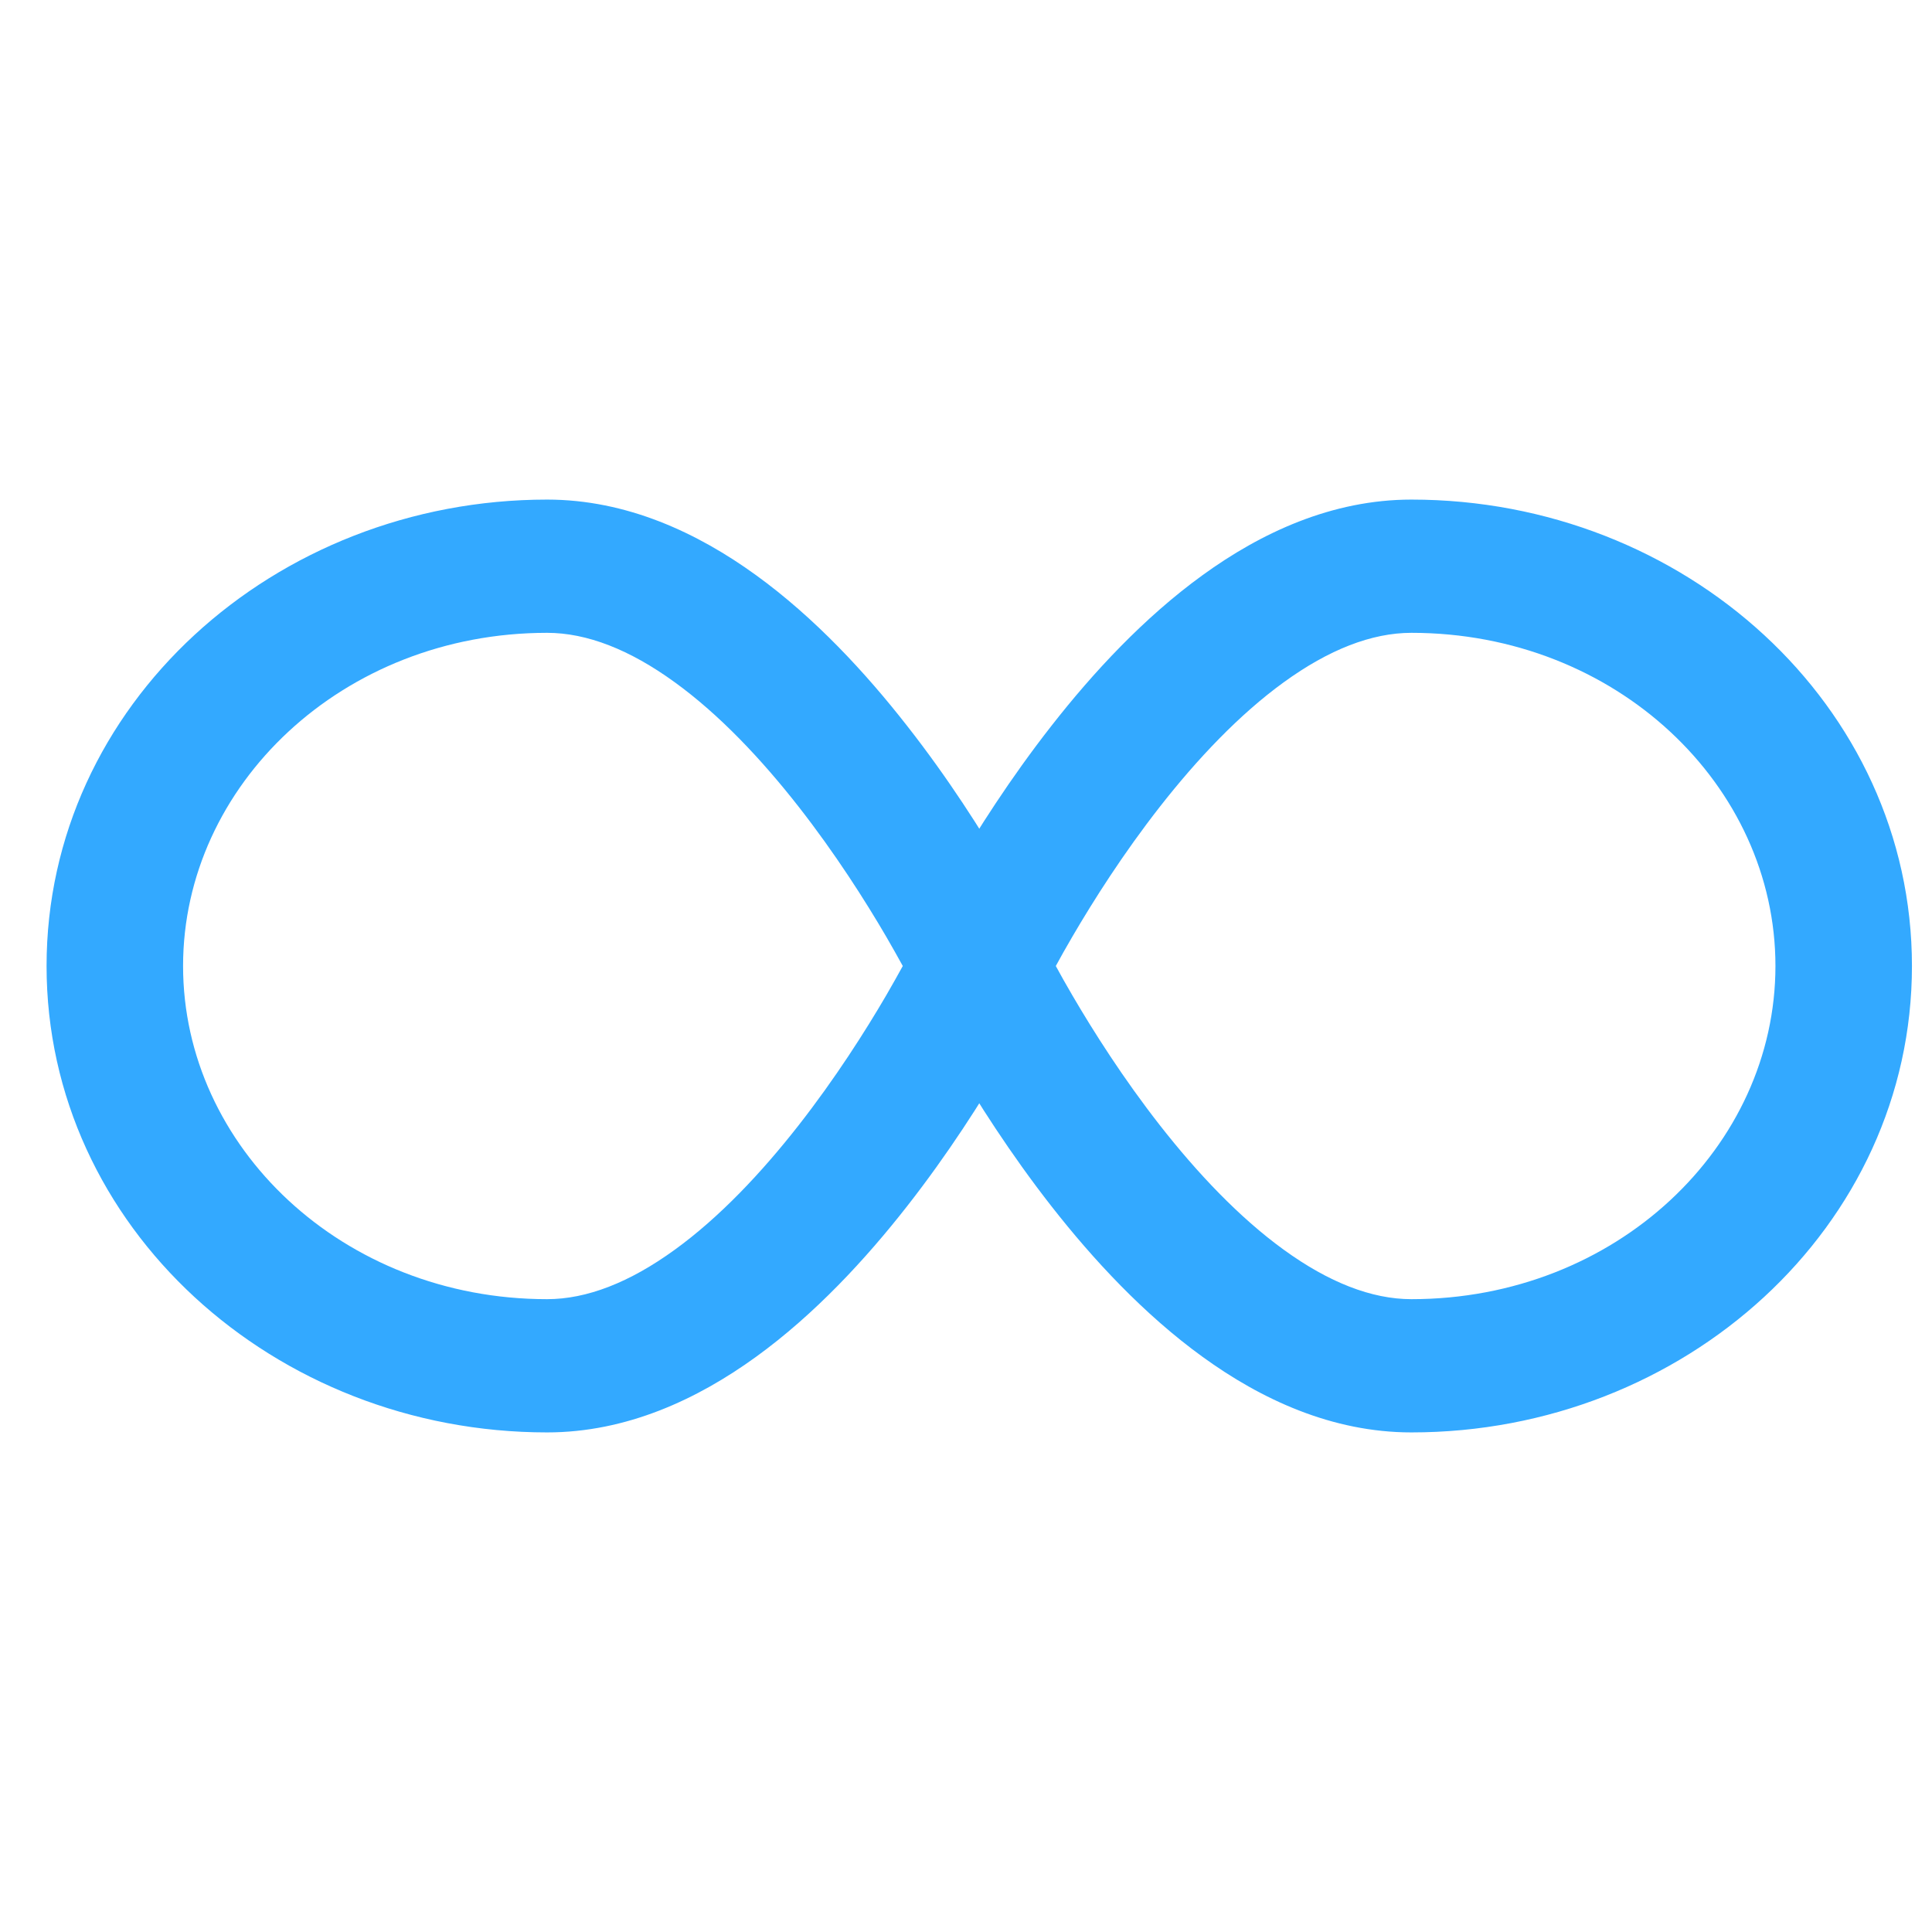
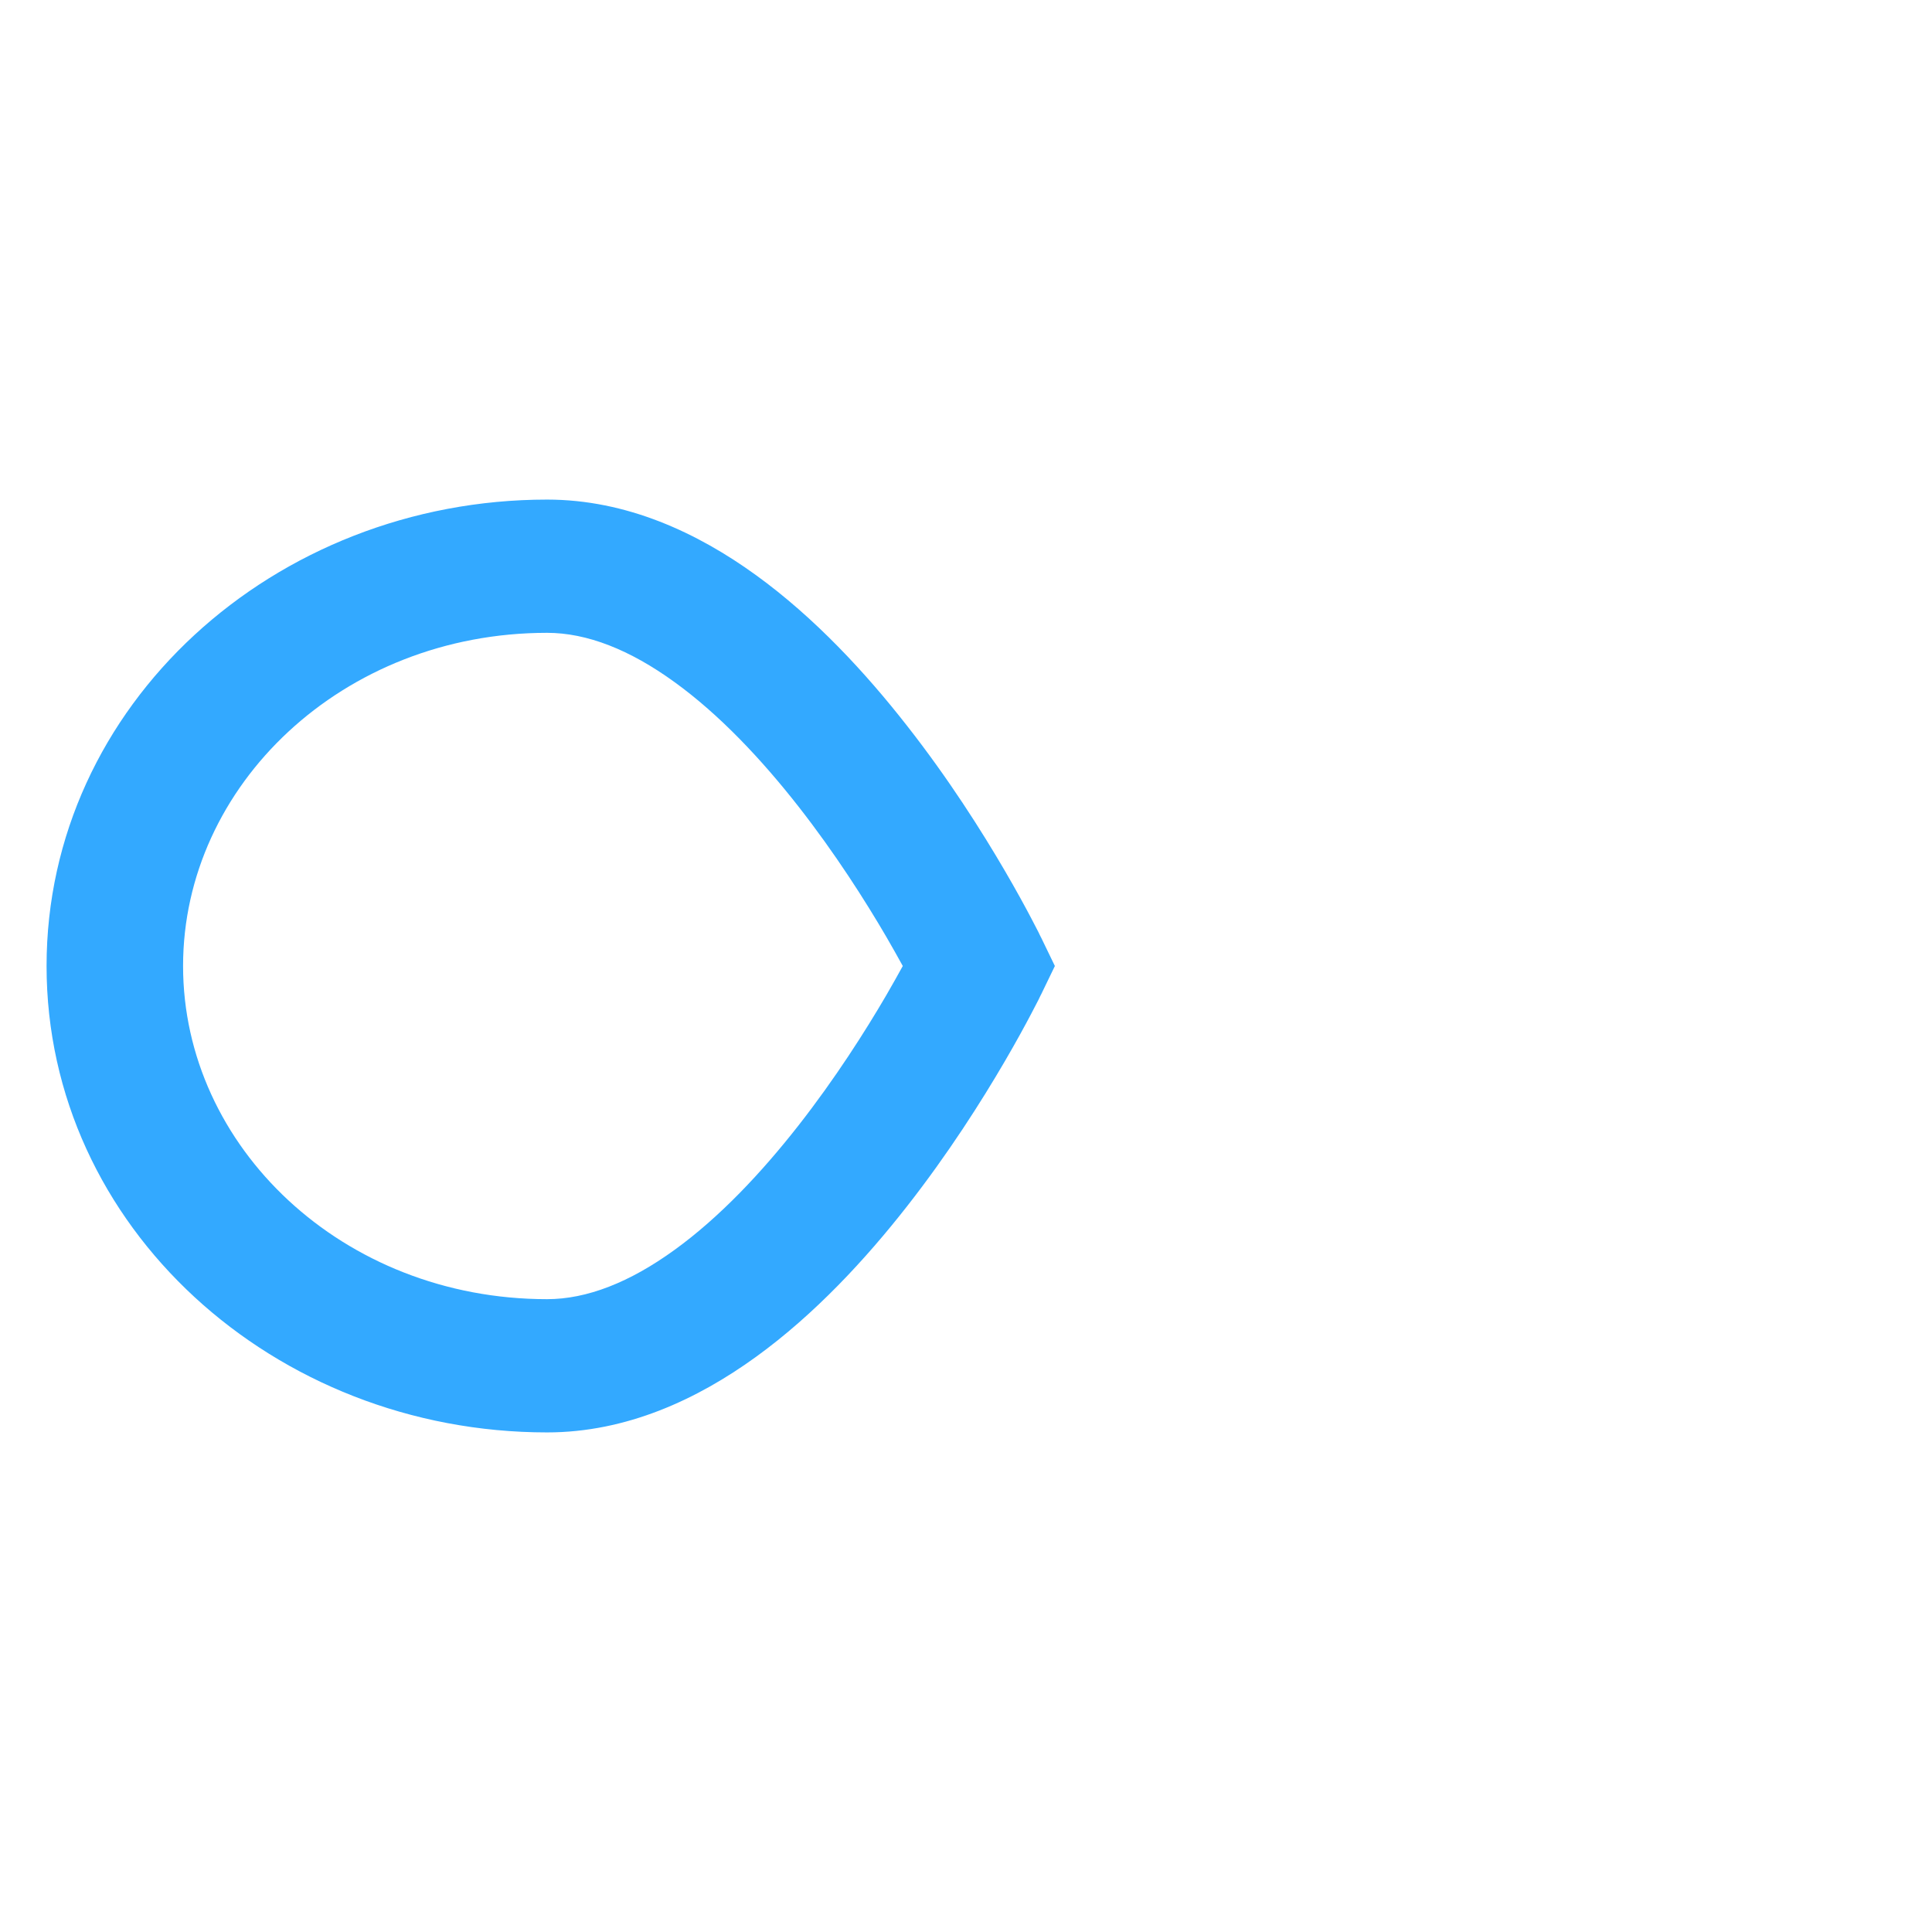
<svg xmlns="http://www.w3.org/2000/svg" width="1em" height="1em" viewBox="0 0 29 28" fill="none" class="svg">
  <g clip-path="url(#clip0_20148_108693)">
    <path fill-rule="evenodd" clip-rule="evenodd" d="M8.212 8.999C5.142 8.999 2.748 11.289 2.748 14C2.748 16.712 5.142 19.001 8.212 19.001C8.81 19.001 9.453 18.749 10.127 18.26C10.799 17.774 11.431 17.102 11.986 16.393C12.537 15.689 12.988 14.979 13.301 14.443C13.398 14.275 13.482 14.126 13.551 14C13.482 13.874 13.398 13.725 13.301 13.557C12.988 13.021 12.537 12.311 11.986 11.607C11.431 10.898 10.799 10.226 10.127 9.74C9.453 9.251 8.81 8.999 8.212 8.999ZM14.701 14C15.627 13.573 15.627 13.572 15.627 13.572L15.626 13.57L15.623 13.565L15.615 13.549C15.613 13.543 15.609 13.536 15.605 13.529C15.6 13.518 15.594 13.505 15.587 13.491C15.562 13.442 15.526 13.372 15.48 13.285C15.388 13.11 15.254 12.863 15.081 12.567C14.738 11.979 14.238 11.188 13.614 10.393C12.995 9.601 12.23 8.772 11.349 8.134C10.47 7.497 9.406 6.999 8.212 6.999C4.116 6.999 0.699 10.083 0.699 14C0.699 17.917 4.116 21.001 8.212 21.001C9.406 21.001 10.47 20.503 11.349 19.866C12.23 19.228 12.995 18.399 13.614 17.608C14.238 16.812 14.738 16.021 15.081 15.433C15.254 15.137 15.388 14.89 15.48 14.715C15.526 14.628 15.562 14.558 15.587 14.509C15.599 14.485 15.609 14.465 15.615 14.451L15.623 14.435L15.626 14.43L15.627 14.428C15.627 14.428 15.627 14.427 14.701 14ZM14.701 14L15.627 14.428L15.834 14L15.627 13.572L14.701 14Z" fill="#33A9FF" />
-     <path fill-rule="evenodd" clip-rule="evenodd" d="M15.848 14C15.916 14.126 16 14.275 16.098 14.443C16.411 14.979 16.861 15.689 17.412 16.393C17.967 17.102 18.6 17.774 19.271 18.26C19.946 18.749 20.588 19.001 21.186 19.001C24.257 19.001 26.65 16.712 26.65 14C26.65 11.289 24.257 8.999 21.186 8.999C20.588 8.999 19.946 9.251 19.271 9.74C18.6 10.226 17.967 10.898 17.412 11.607C16.861 12.311 16.411 13.021 16.098 13.557C16 13.725 15.916 13.874 15.848 14ZM14.698 14L13.771 14.427L13.564 14L13.771 13.573L14.698 14ZM18.05 8.134C18.928 7.497 19.992 6.999 21.186 6.999C25.283 6.999 28.699 10.083 28.699 14C28.699 17.917 25.283 21.001 21.186 21.001C19.992 21.001 18.928 20.503 18.05 19.866C17.169 19.228 16.403 18.399 15.784 17.608C15.161 16.812 14.661 16.021 14.317 15.433C14.145 15.137 14.011 14.89 13.918 14.715C13.872 14.628 13.836 14.558 13.812 14.509C13.8 14.485 13.79 14.465 13.783 14.451L13.775 14.435L13.773 14.43L13.771 14.427C13.771 14.427 13.771 14.427 14.698 14C13.771 13.573 13.771 13.573 13.771 13.573L13.773 13.57L13.775 13.565L13.783 13.549C13.79 13.535 13.8 13.516 13.812 13.491C13.836 13.442 13.872 13.372 13.918 13.285C14.011 13.11 14.145 12.863 14.317 12.567C14.661 11.979 15.161 11.188 15.784 10.393C16.403 9.601 17.169 8.772 18.05 8.134Z" fill="#33A9FF" />
  </g>
  <defs>
    <clipPath id="clip0_20148_108693">
      <rect width="28" height="28" fill="white" transform="translate(0.699)" />
    </clipPath>
  </defs>
</svg>